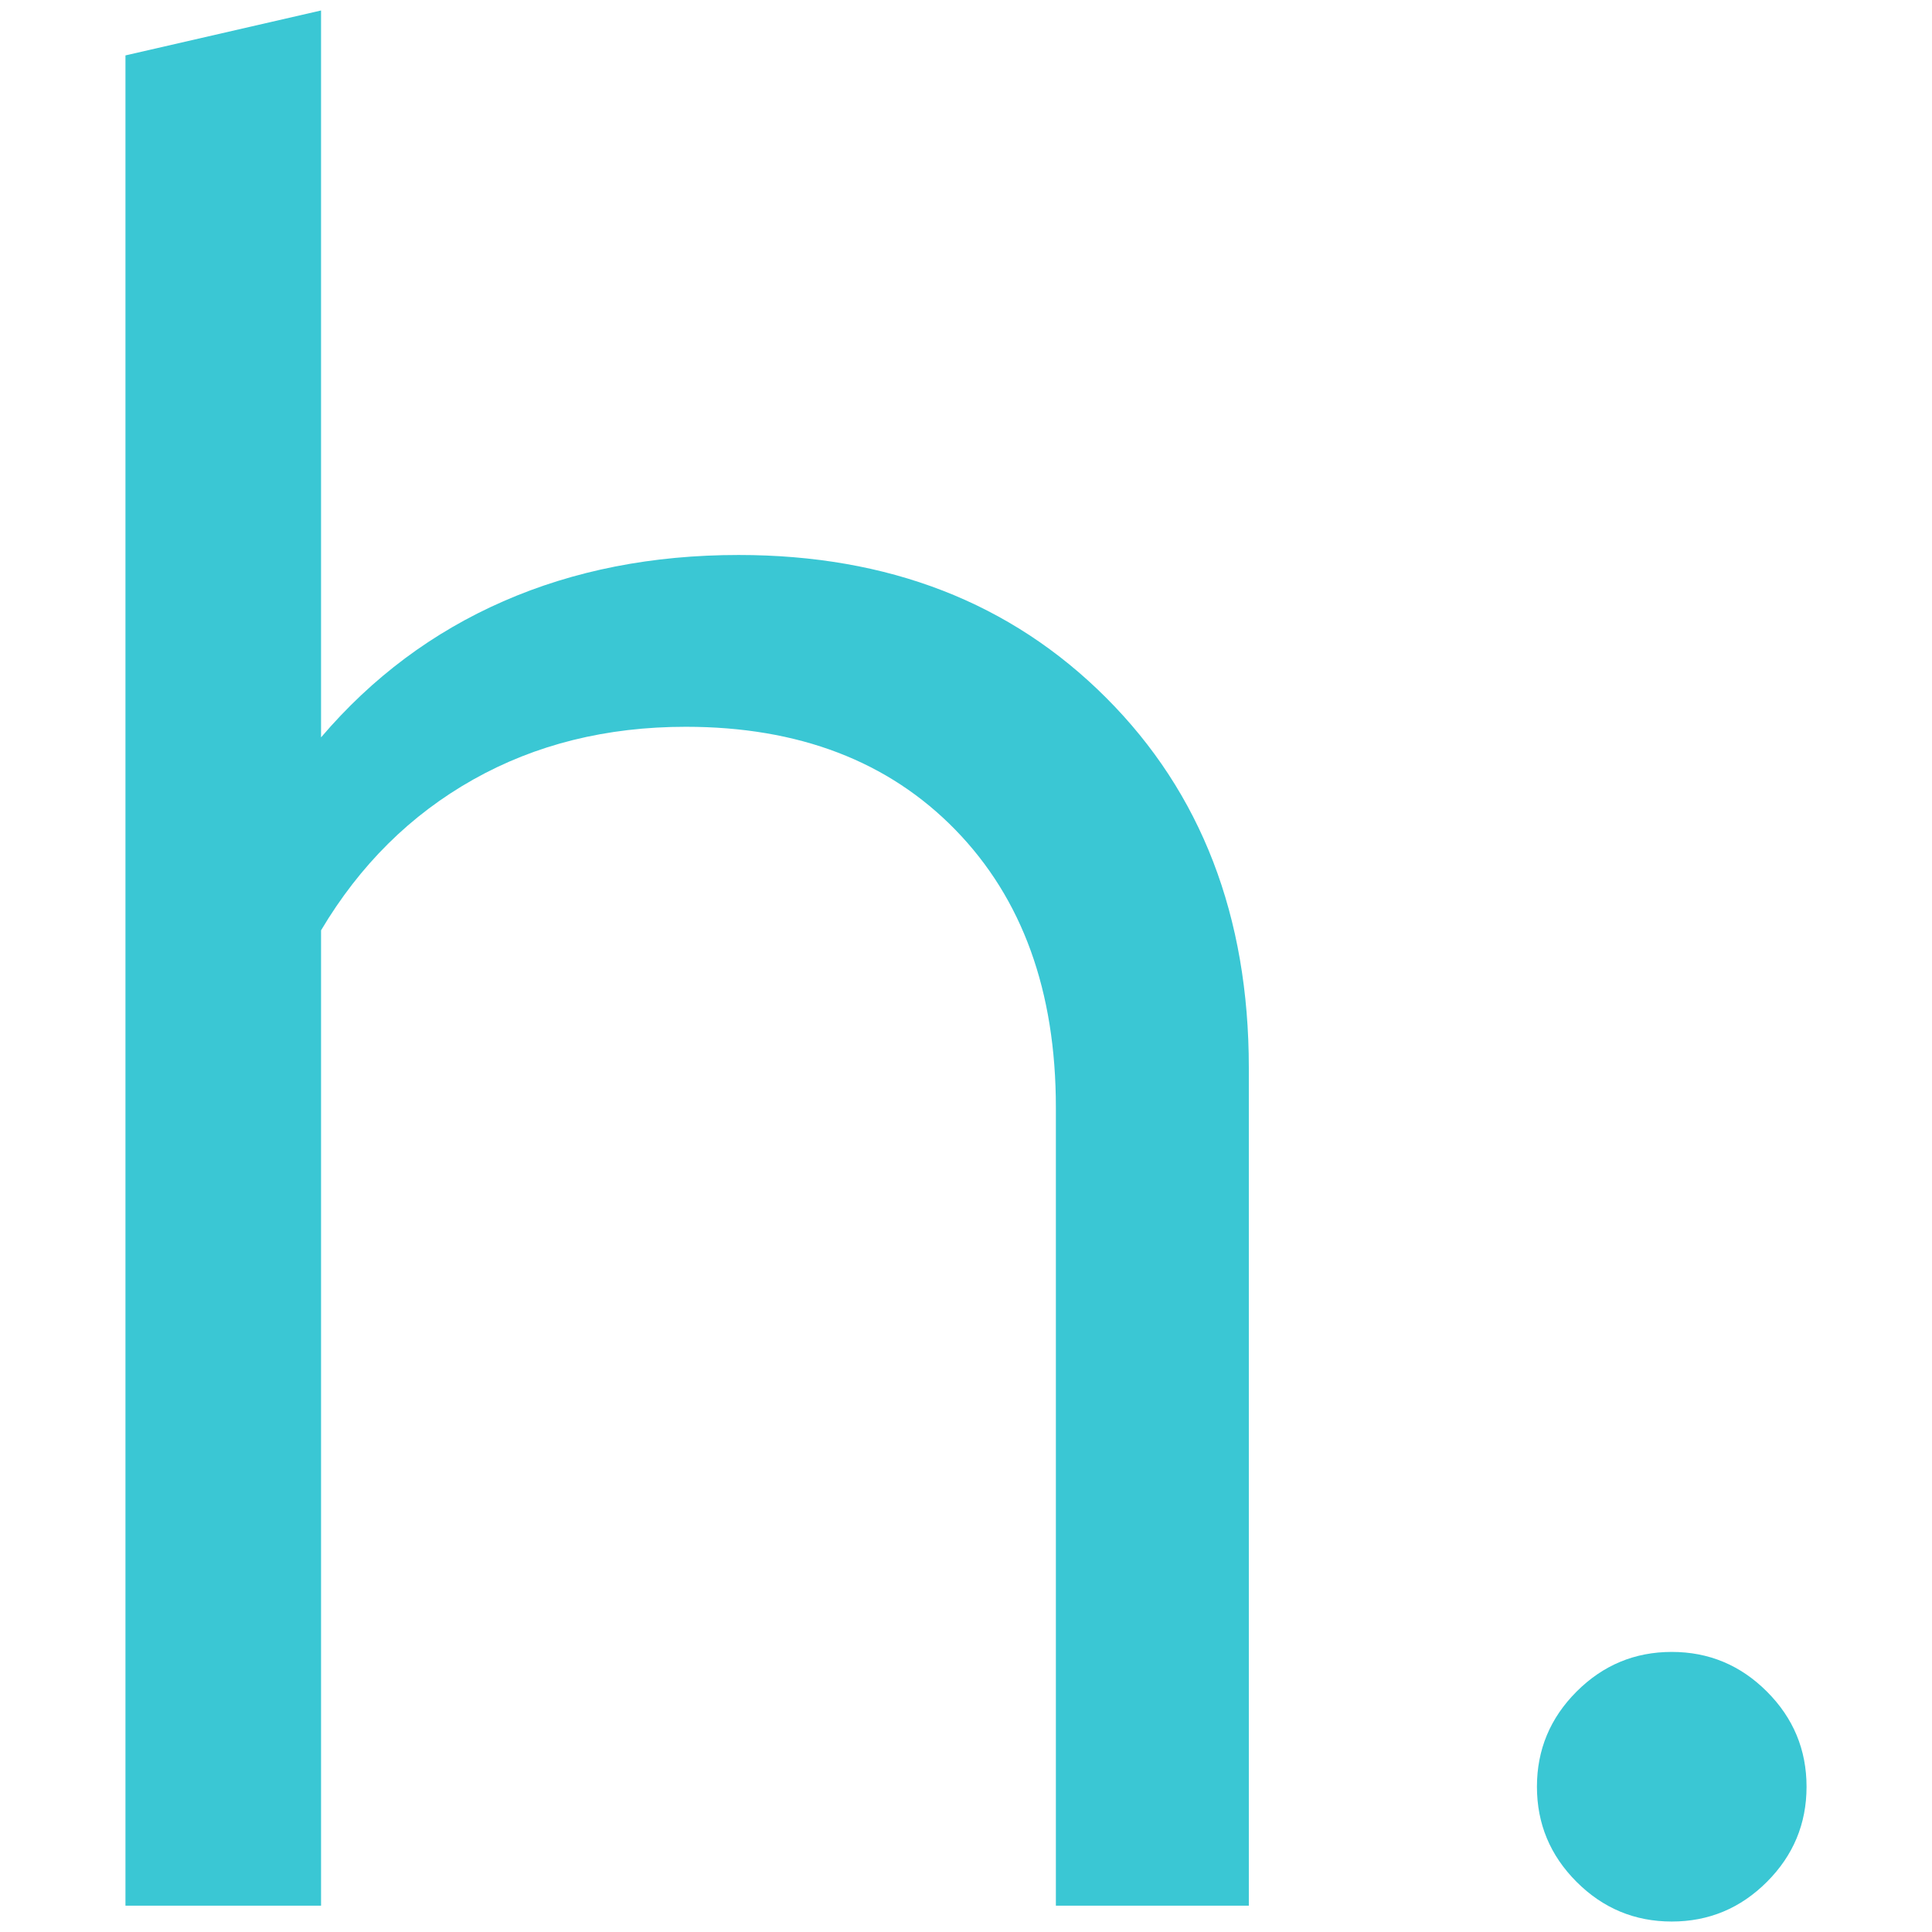
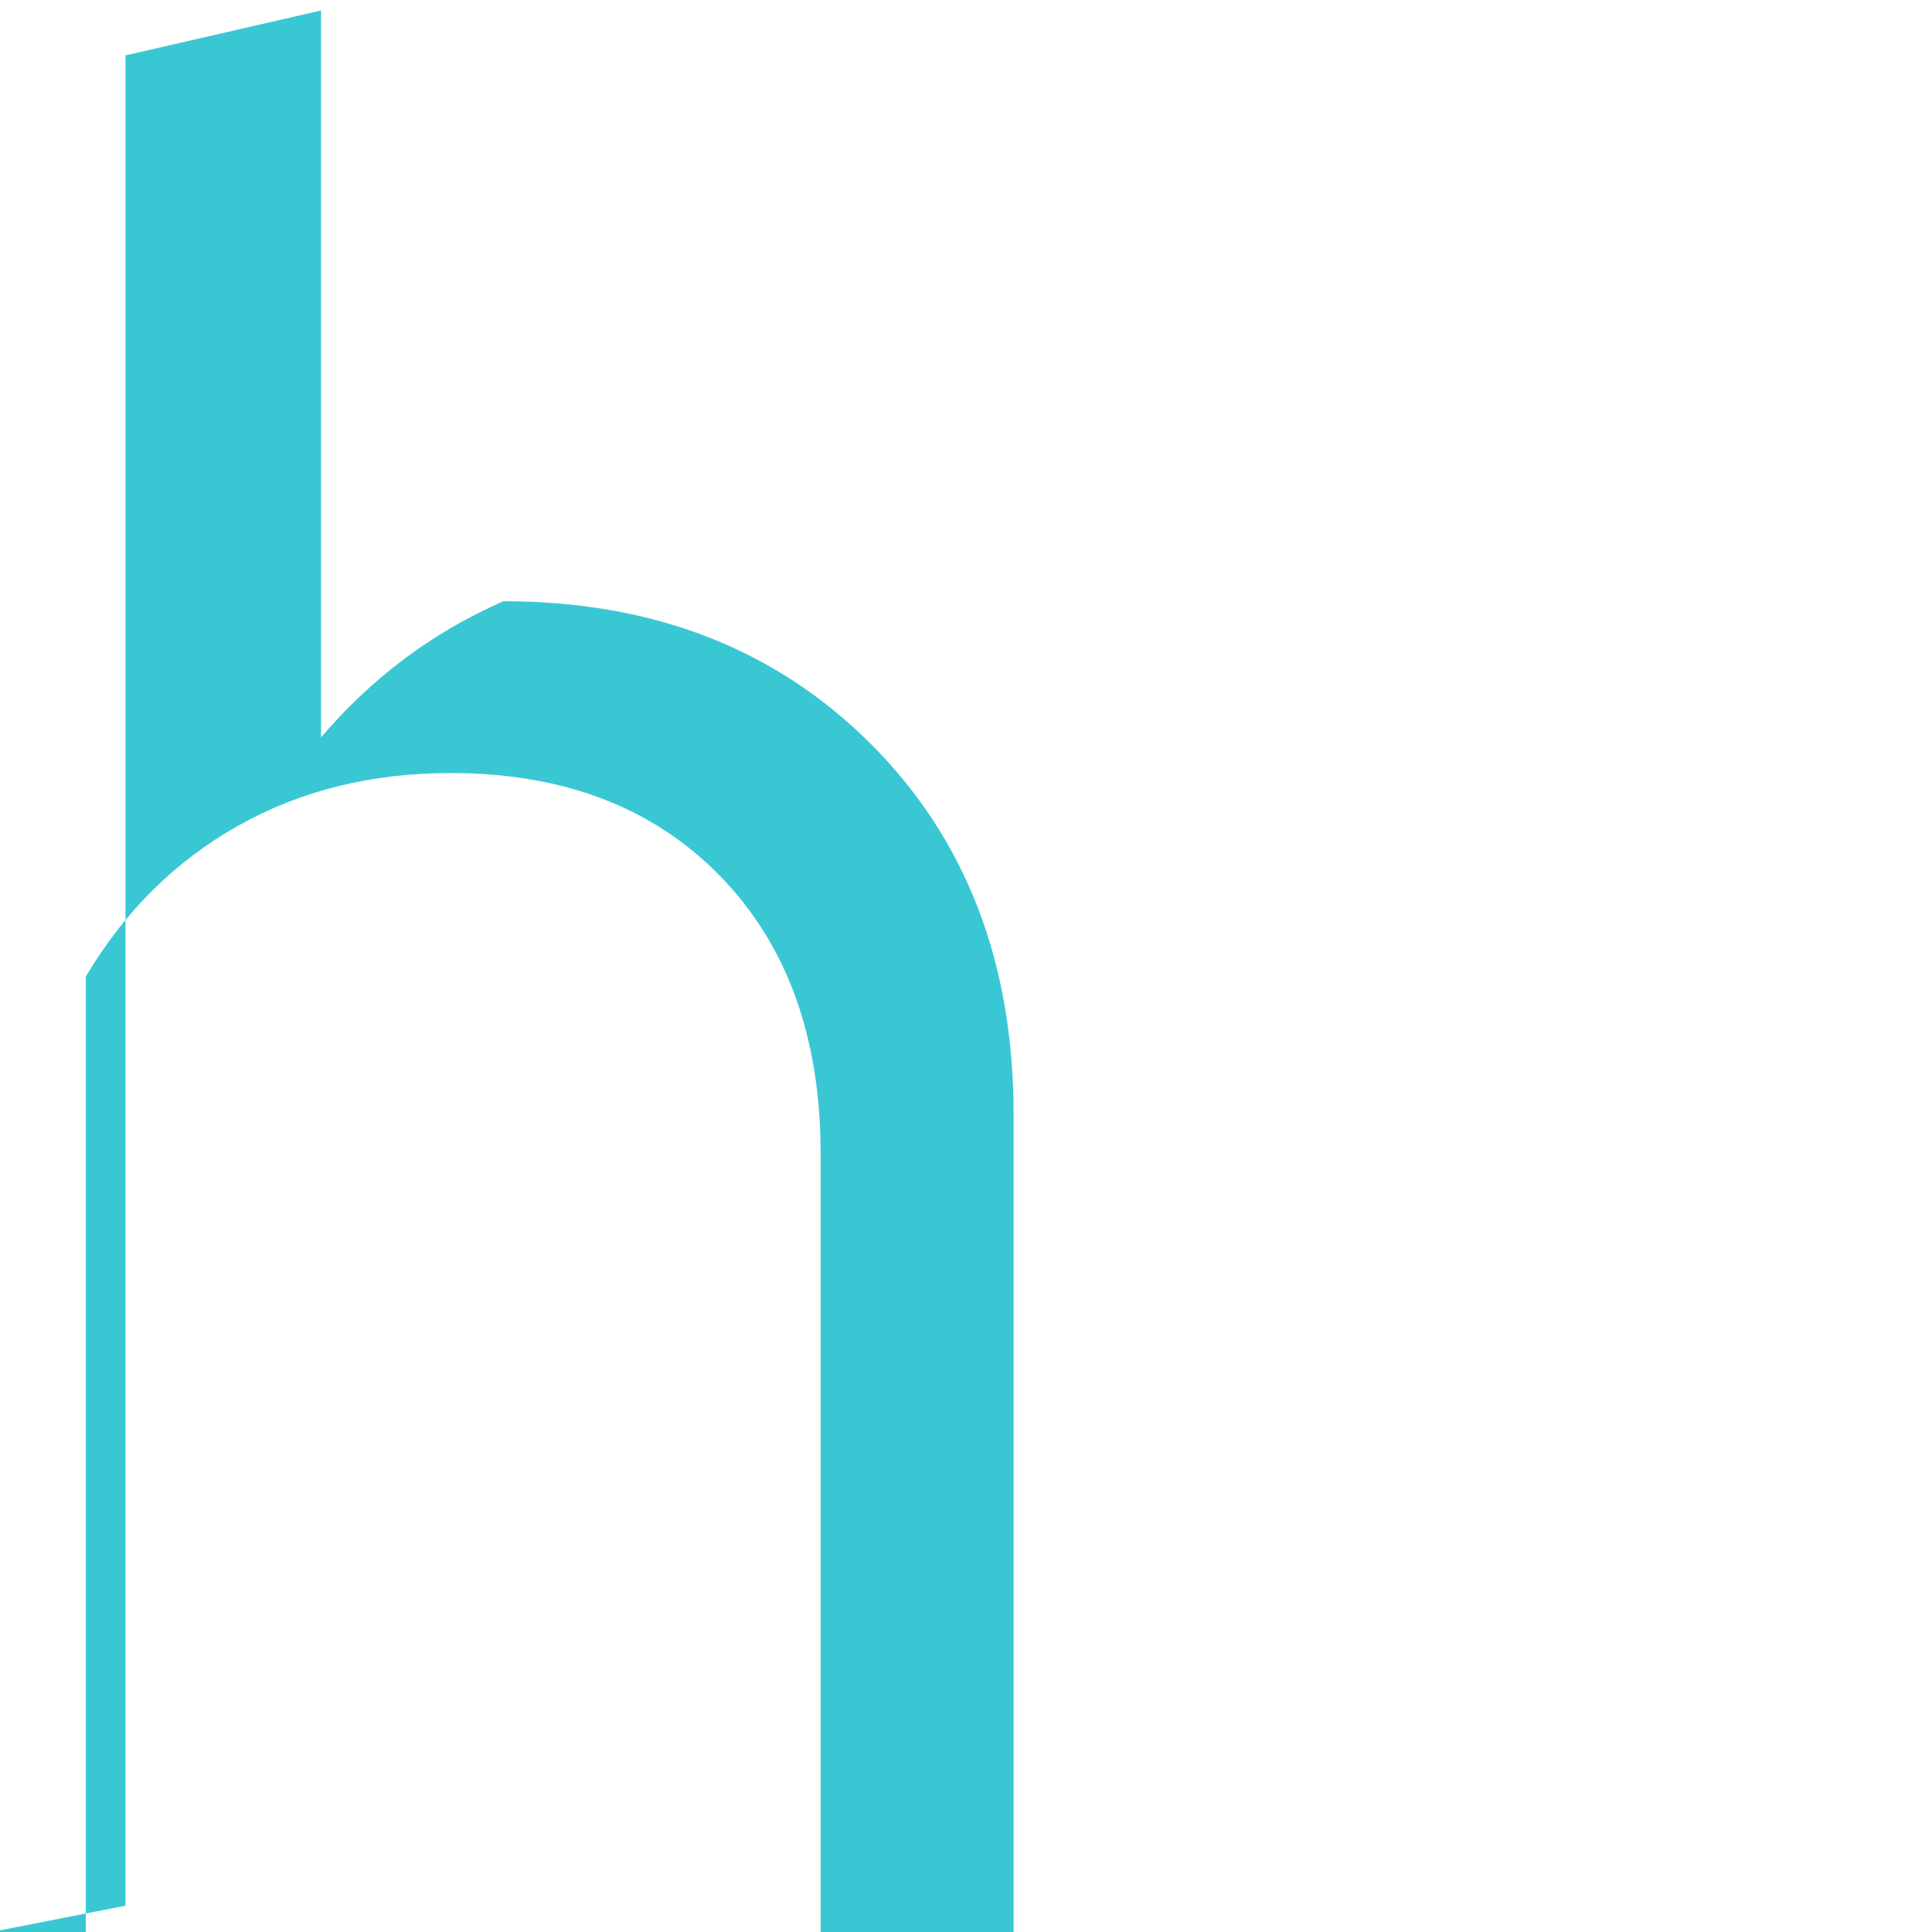
<svg xmlns="http://www.w3.org/2000/svg" width="100%" height="100%" viewBox="0 0 2500 2500" version="1.1" xml:space="preserve" style="fill-rule:evenodd;clip-rule:evenodd;stroke-linejoin:round;stroke-miterlimit:2;">
-   <path d="M162.335,2465.93l0,-2394.23l253.105,-58.145l-0,940.59c66.126,-77.527 144.794,-136.243 236.002,-176.146c91.209,-39.904 192.679,-59.856 304.41,-59.856c193.818,-0 352.294,61.566 475.425,184.698c123.132,123.131 184.698,282.747 184.698,478.846l0,1084.24l-249.684,0l0,-1032.94c0,-150.495 -43.324,-270.206 -129.972,-359.135c-86.649,-88.929 -202.94,-133.393 -348.874,-133.393c-102.61,0 -194.389,22.802 -275.336,68.407c-80.948,45.604 -146.505,110.59 -196.669,194.959l-0,1262.1l-253.105,0Z" style="fill:#3ac7d4;fill-rule:nonzero;" />
-   <path d="M2163.23,2137.58c47.885,-0 88.929,17.101 123.132,51.304c34.203,34.204 51.305,75.248 51.305,123.132c-0,47.885 -17.102,88.929 -51.305,123.132c-34.203,34.203 -75.247,51.305 -123.132,51.305c-47.885,0 -88.929,-17.102 -123.132,-51.305c-34.203,-34.203 -51.305,-75.247 -51.305,-123.132c0,-47.884 17.102,-88.928 51.305,-123.132c34.203,-34.203 75.247,-51.304 123.132,-51.304Z" style="fill:#3ac7d4;fill-rule:nonzero;" />
+   <path d="M162.335,2465.93l0,-2394.23l253.105,-58.145l-0,940.59c66.126,-77.527 144.794,-136.243 236.002,-176.146c193.818,-0 352.294,61.566 475.425,184.698c123.132,123.131 184.698,282.747 184.698,478.846l0,1084.24l-249.684,0l0,-1032.94c0,-150.495 -43.324,-270.206 -129.972,-359.135c-86.649,-88.929 -202.94,-133.393 -348.874,-133.393c-102.61,0 -194.389,22.802 -275.336,68.407c-80.948,45.604 -146.505,110.59 -196.669,194.959l-0,1262.1l-253.105,0Z" style="fill:#3ac7d4;fill-rule:nonzero;" />
</svg>